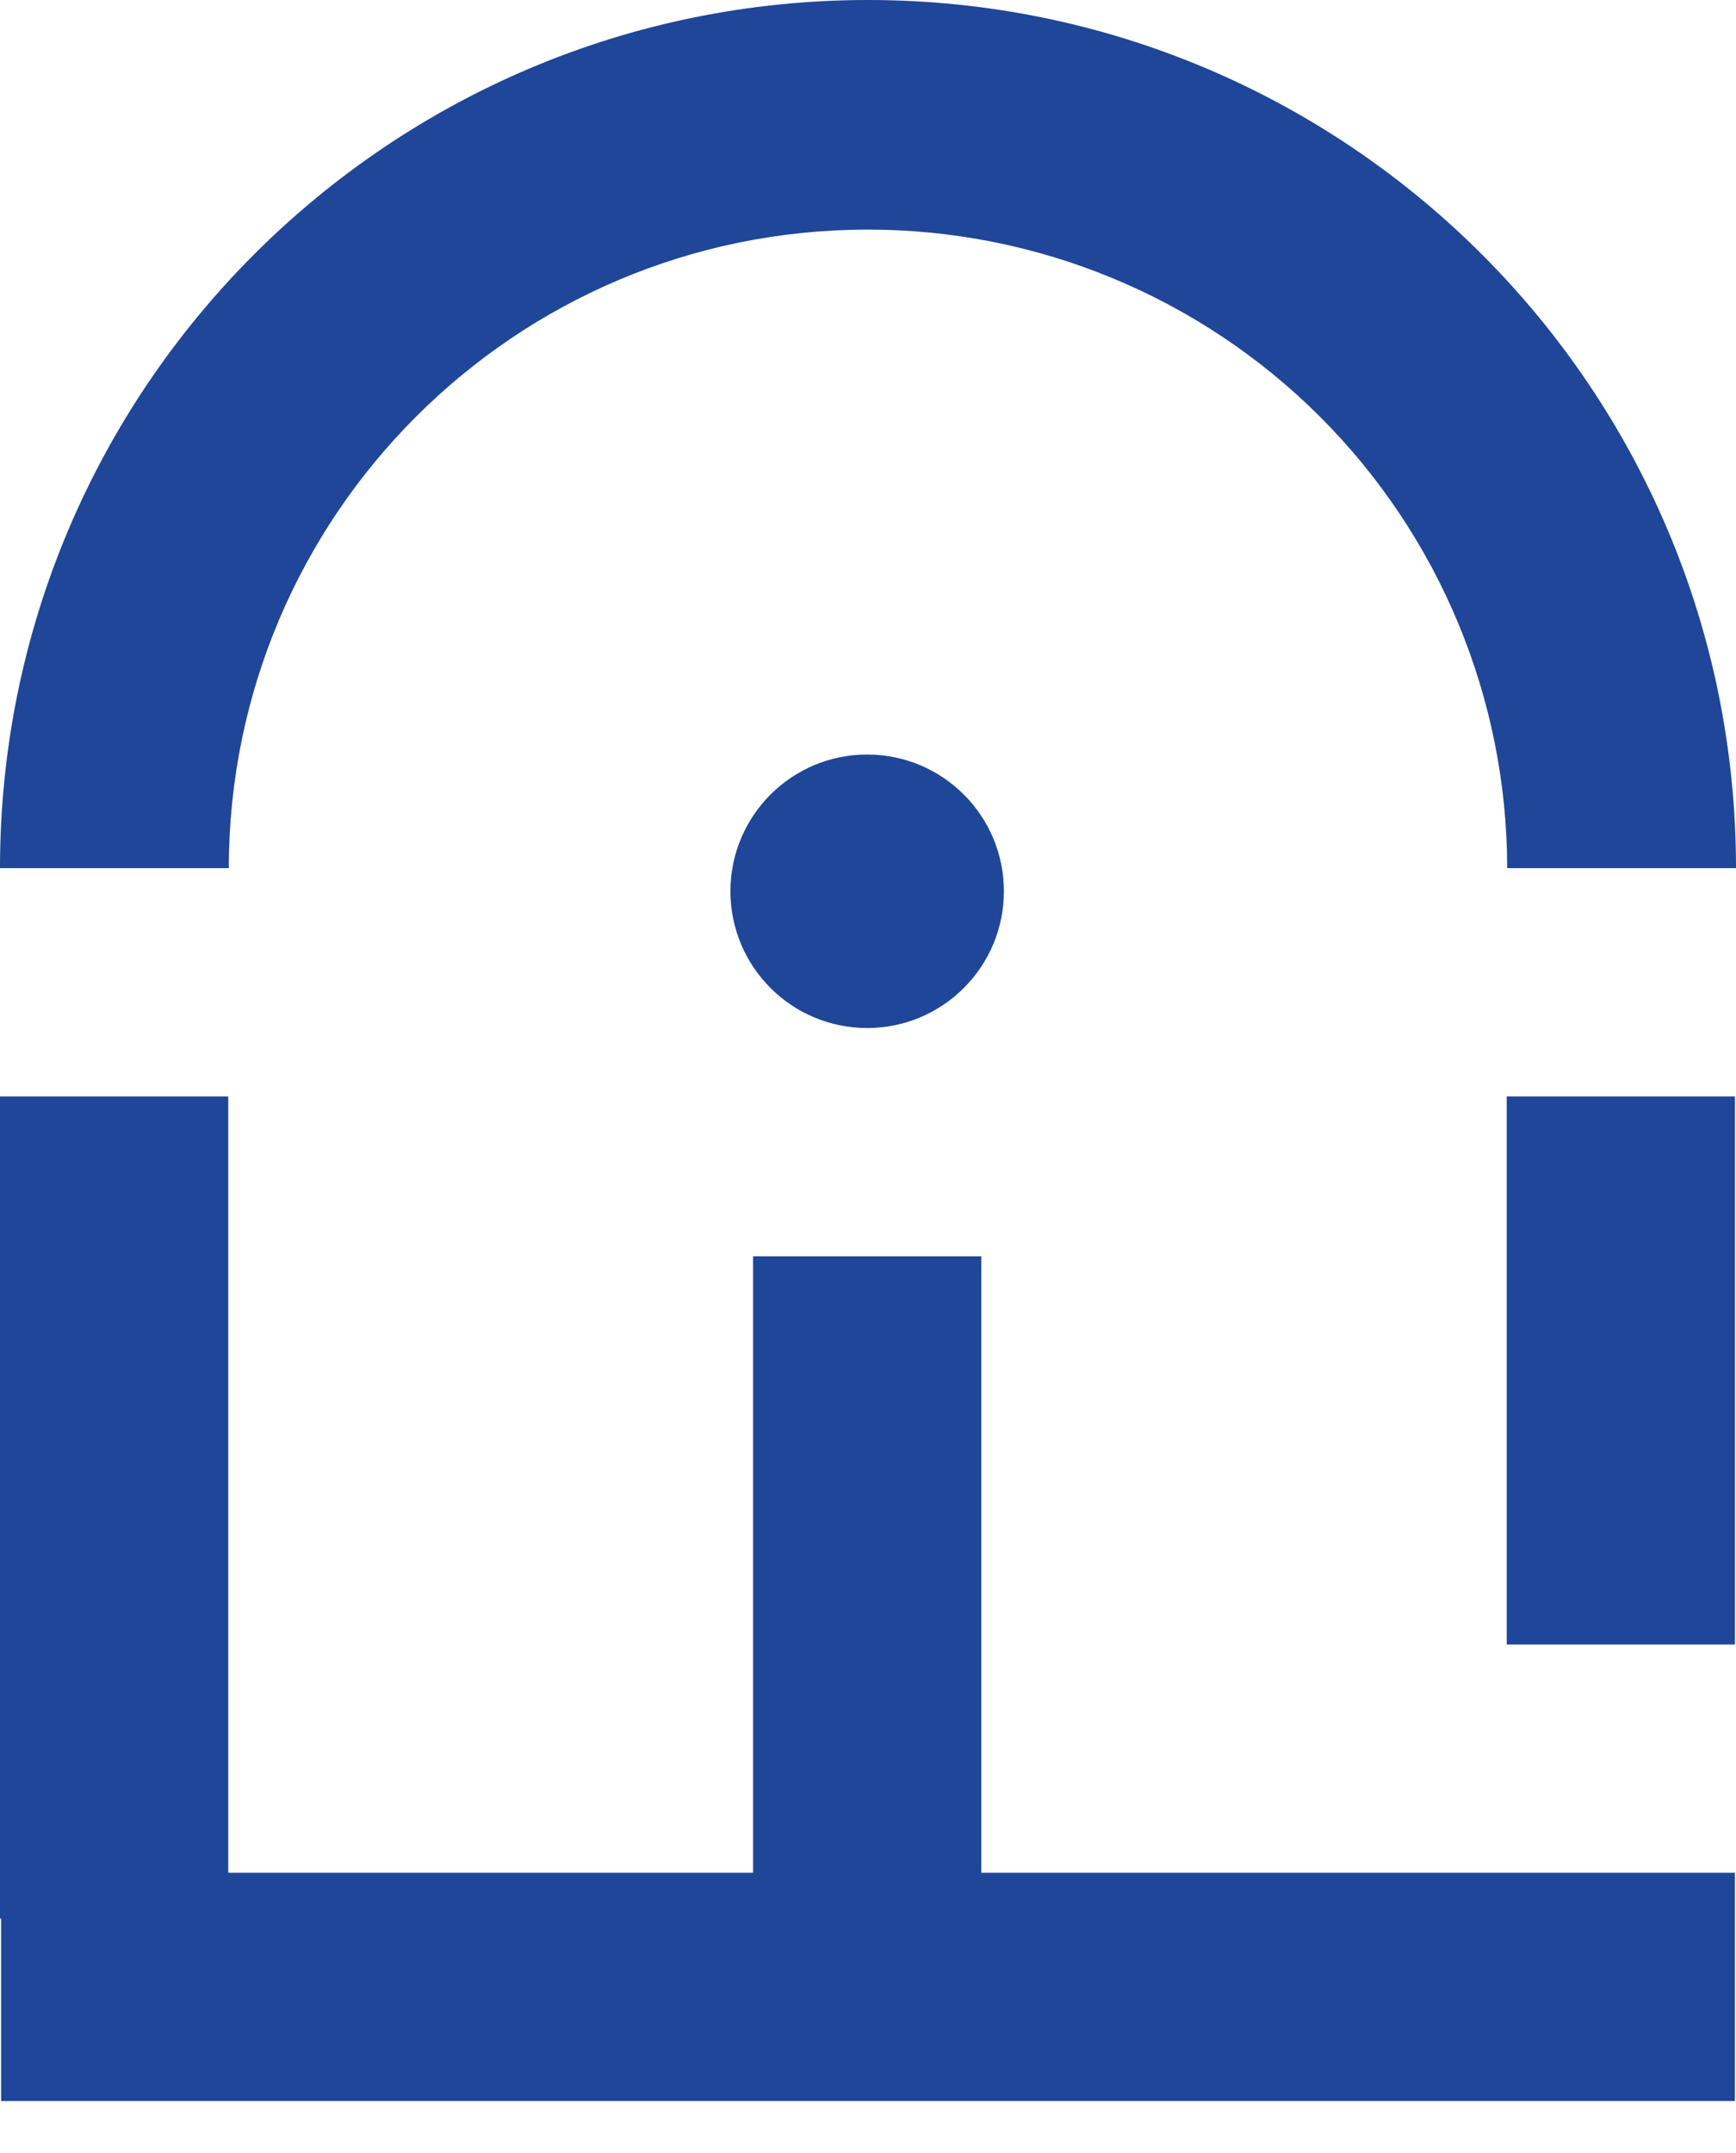
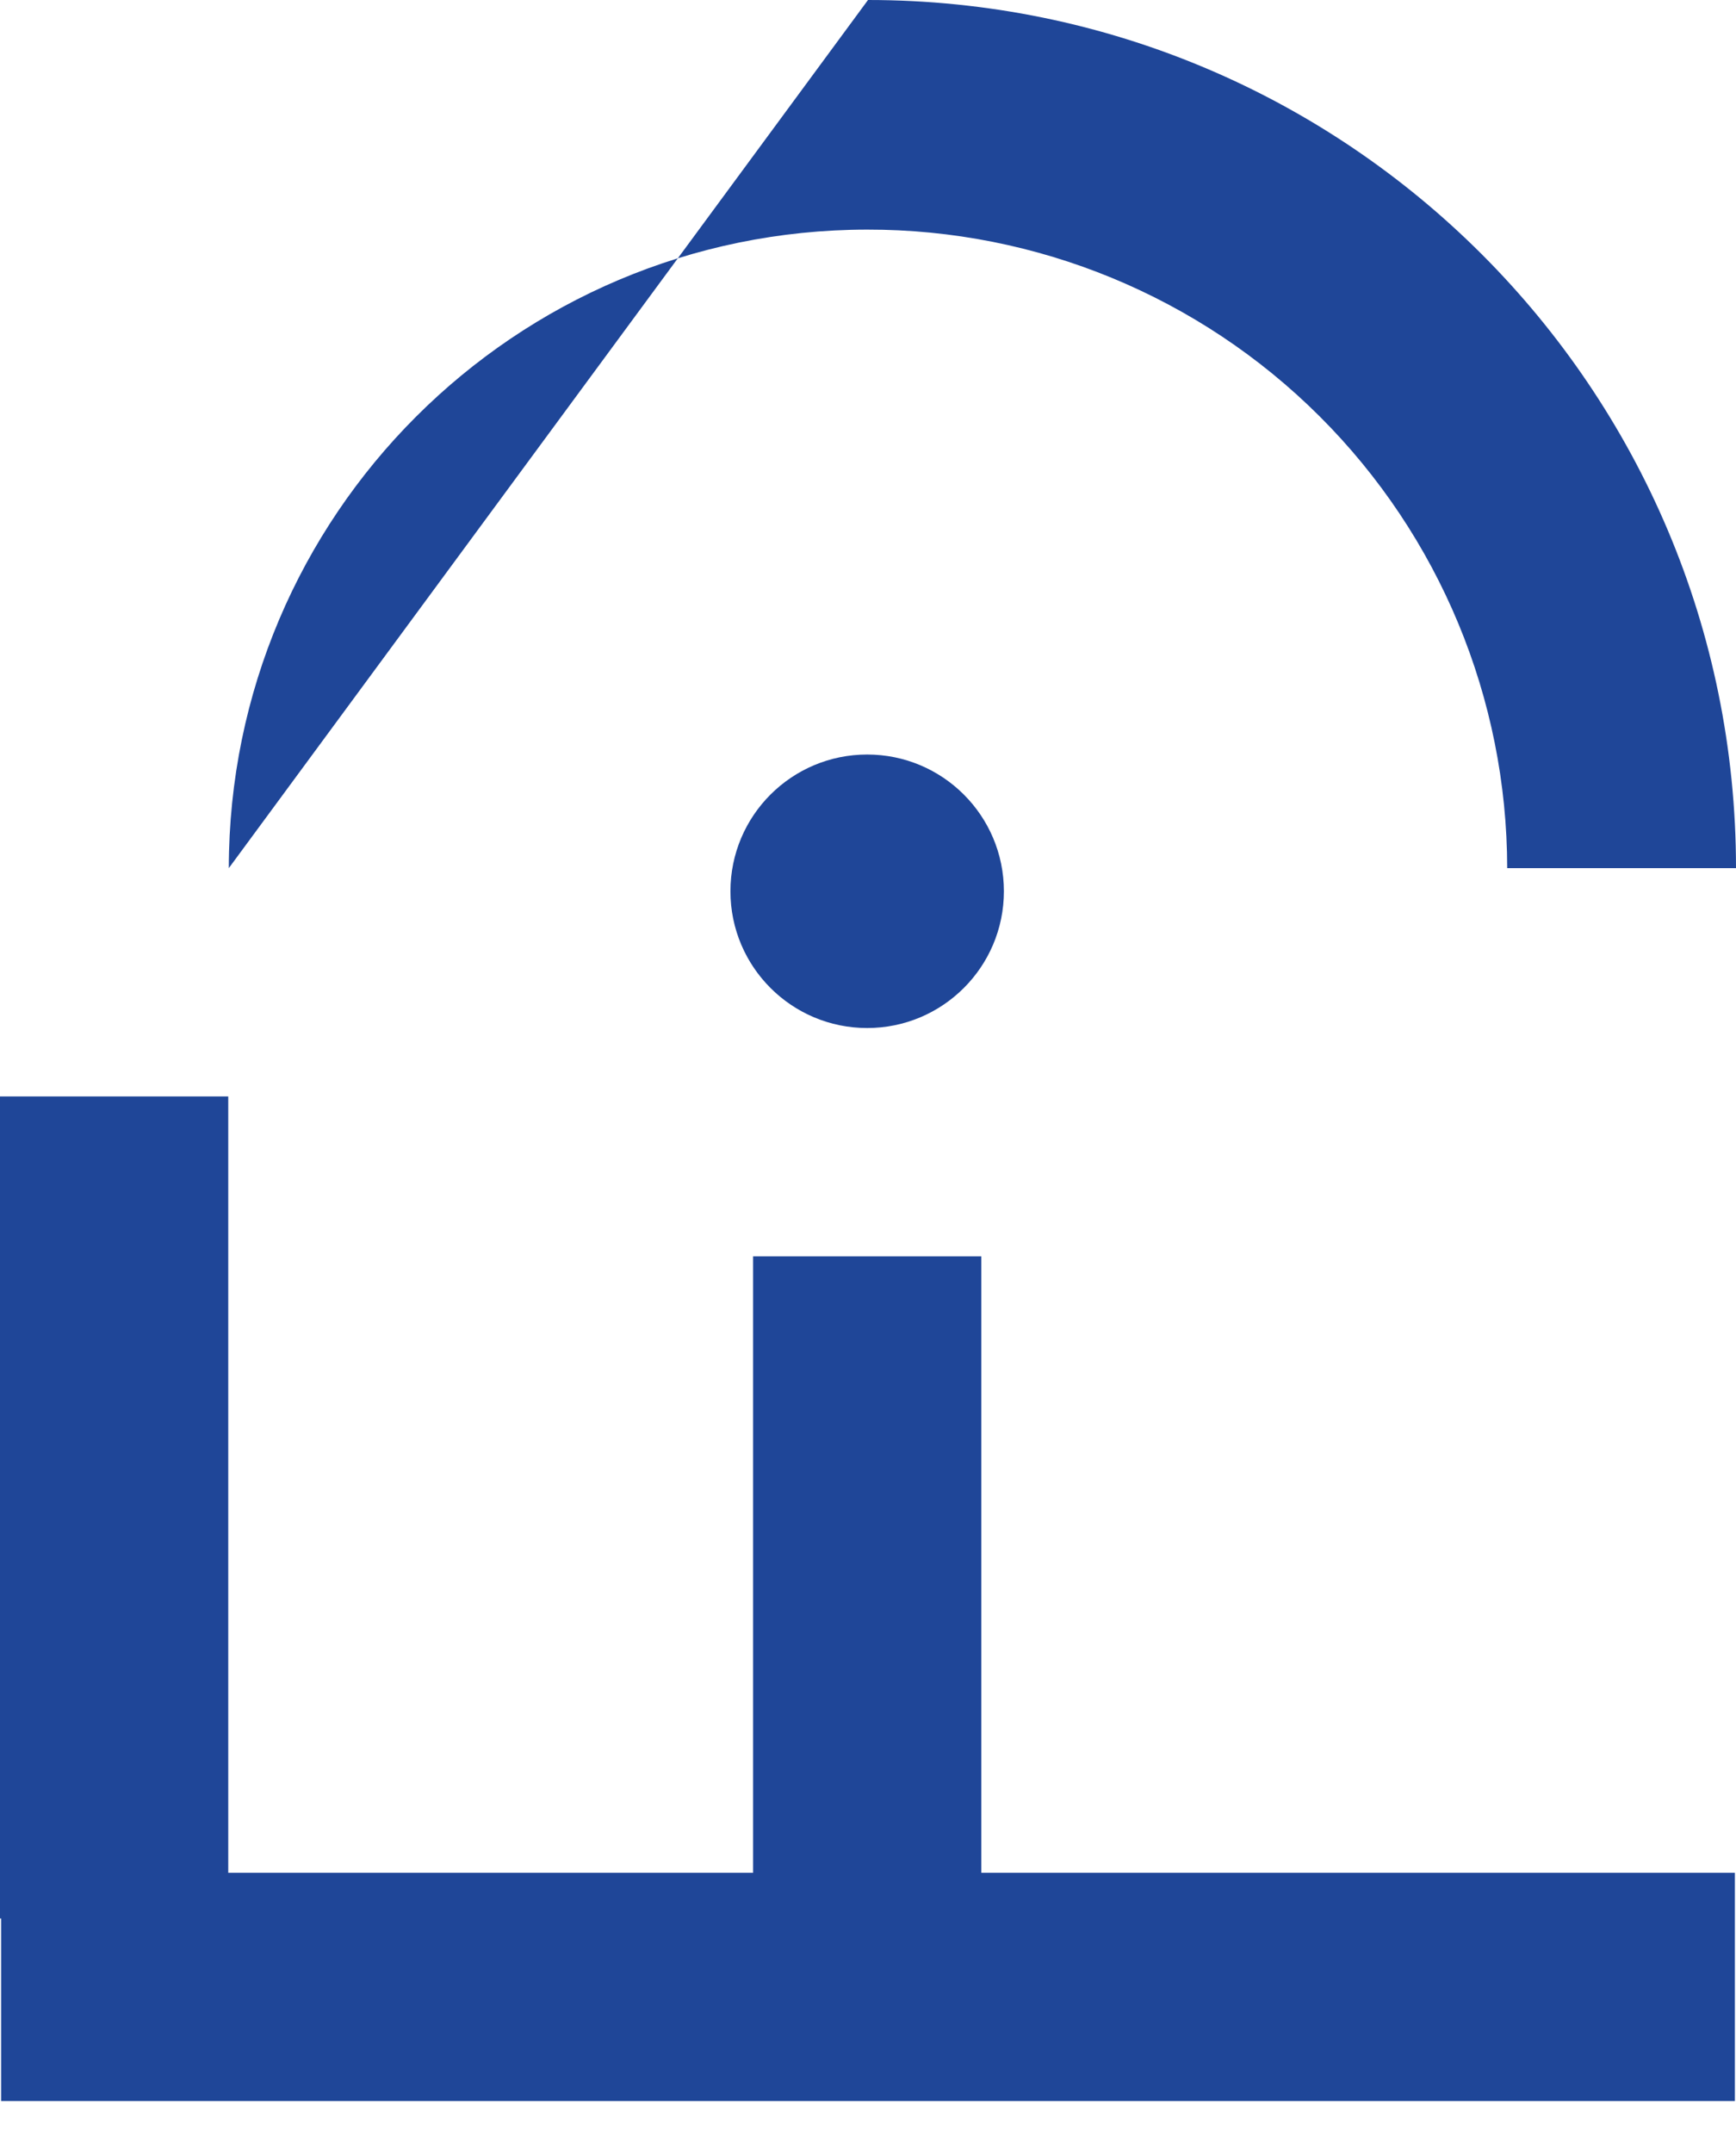
<svg xmlns="http://www.w3.org/2000/svg" width="25px" height="31px" viewBox="0 0 25 31" version="1.1">
  <title>feide-logo</title>
  <g id="_Skjermer-til-utvikling" stroke="none" stroke-width="1" fill="none" fill-rule="evenodd">
    <g id="feide-logo" fill="#1F4698" fill-rule="nonzero">
-       <rect id="Rectangle" x="21.698" y="15.787" width="3.287" height="7.891" />
      <polygon id="Path" points="14.132 18.089 10.845 18.089 10.845 26.965 3.287 26.965 3.287 15.787 0 15.787 0 27.624 0.016 27.624 0.016 30.252 24.984 30.252 24.984 26.965 14.132 26.965" />
      <circle id="Oval" cx="12.488" cy="12.833" r="1.969" />
-       <path d="M12.488,3.306 C14.93,3.302 17.273,4.269 19.002,5.993 C20.731,7.717 21.703,10.058 21.705,12.5 L25,12.5 C25,5.596 19.404,0 12.5,0 C5.596,0 0,5.596 0,12.5 L3.295,12.5 C3.299,7.424 7.413,3.31 12.488,3.306 Z" id="Path" />
+       <path d="M12.488,3.306 C14.93,3.302 17.273,4.269 19.002,5.993 C20.731,7.717 21.703,10.058 21.705,12.5 L25,12.5 C25,5.596 19.404,0 12.5,0 L3.295,12.5 C3.299,7.424 7.413,3.31 12.488,3.306 Z" id="Path" />
    </g>
  </g>
</svg>